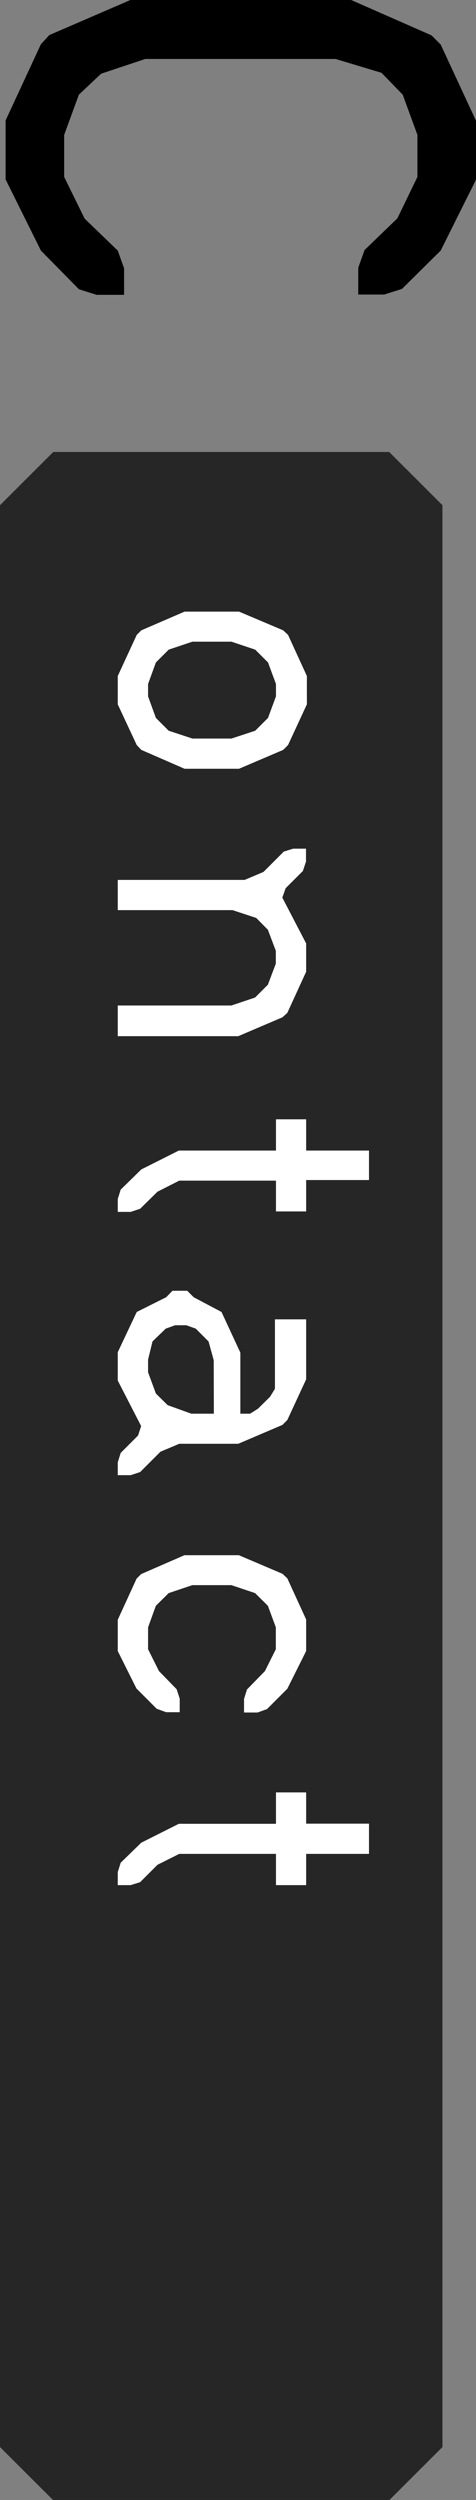
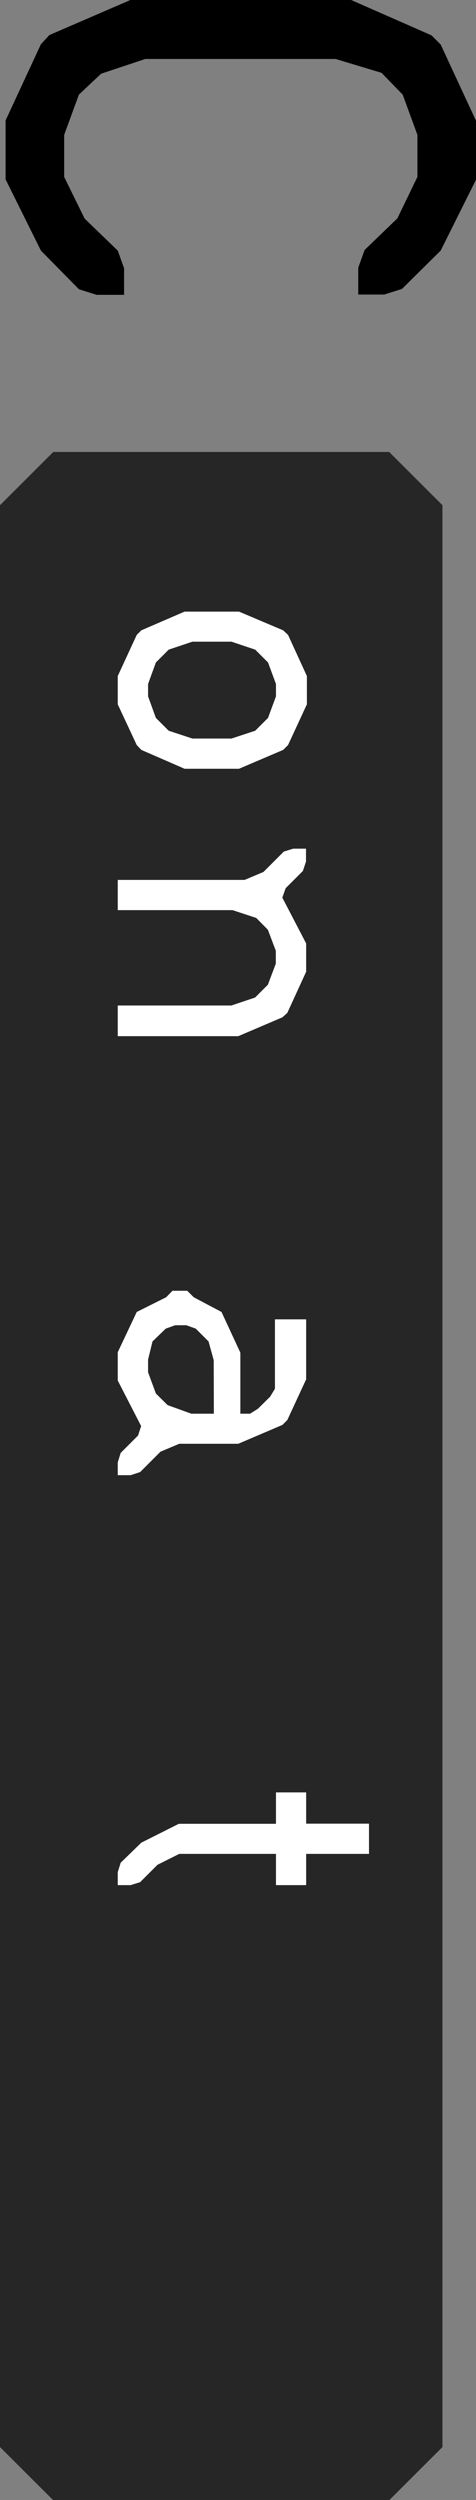
<svg xmlns="http://www.w3.org/2000/svg" viewBox="0 0 32.34 169.59">
  <rect x="0" y="0" width="32.34" height="169.59" fill="#808080" stroke="none" />
  <defs>
    <style>.cls-1{fill:#262626;}.cls-2{fill:#fff;}</style>
  </defs>
  <g id="レイヤー_2" data-name="レイヤー 2">
    <g id="レイヤー_3" data-name="レイヤー 3">
      <path class="cls-1" d="M0,166V34.27l3.62-3.61H26.44l3.62,3.61V166l-3.62,3.61H3.62Z" />
      <path d="M29.32,2.4l.62.62,2.4,5.17v4L29.94,17,27.31,19.6l-1.2.38H24.34V18.16l.43-1.2L27,14.81,28.36,12V9.15l-1-2.73L25.92,4.94,22.8,4H9.87l-3,1L5.36,6.42l-1,2.73V12l1.39,2.83L8,17l.43,1.2V20H6.56l-1.2-.38L2.78,17,.38,12.17v-4L2.78,3l.57-.62L8.86,0h15Z" />
      <path class="cls-2" d="M9.29,43.07l.31-.31,2.94-1.27h3.7l3,1.27.33.31,1.28,2.79v1.92l-1.28,2.76-.33.33-3,1.28h-3.7L9.6,50.87l-.31-.33L8,47.78V45.86Zm8.92,1.87-.87-.87-1.61-.54H13.07l-1.61.54-.87.87-.53,1.46v.84l.53,1.46.87.87,1.61.53h2.66l1.61-.53.87-.87.54-1.46V46.4Z" />
      <path class="cls-2" d="M8,68.21h7.72l1.61-.54.87-.87.54-1.43V64.5l-.54-1.43-.79-.8-1.61-.53H8V59.69h8.62l1.28-.54,1.38-1.38.64-.2h.87v.87l-.21.64-1.17,1.17-.23.64L20.8,64v1.92l-1.28,2.79-.33.3-3,1.28H8Z" />
-       <path class="cls-2" d="M18.75,75.93H20.8v2.12h4.27v2H20.8v2.13H18.75V80.09H12.18l-1.48.75L9.52,82l-.64.21H8v-.87l.2-.64L9.6,79.33l2.55-1.28h6.6Z" />
      <path class="cls-2" d="M19.52,96.33l-.33.33-3,1.28H12.18l-1.28.54L9.52,99.86l-.64.21H8V99.2l.2-.64,1.18-1.18.21-.64L8,93.65V91.73L9.29,89l2-1,.43-.44h1l.44.44,1.89,1,1.28,2.76V95.9h.66l.54-.34.82-.81.33-.54V89.5H20.8v4.07Zm-5-4.06L14.17,91l-.87-.87-.64-.23H11.9l-.64.23-.9.87-.3,1.23v.86l.53,1.44.8.79L13,95.9h1.53Z" />
-       <path class="cls-2" d="M19.19,106.76l.33.31,1.28,2.79V112l-1.28,2.56-1.38,1.38-.64.23h-.92v-.92l.2-.64L18,113.36l.74-1.48v-1.49l-.54-1.46-.87-.86-1.61-.54H13.07l-1.61.54-.87.86-.53,1.46v1.49l.74,1.48L12,114.59l.21.64v.92h-.92l-.64-.23-1.38-1.38L8,112v-2.12l1.28-2.79.31-.31,2.94-1.28h3.7Z" />
      <path class="cls-2" d="M18.75,121.59H20.8v2.12h4.27v2.05H20.8v2.12H18.75v-2.12H12.18l-1.48.74-1.18,1.18-.64.2H8V127l.2-.64L9.6,125l2.55-1.28h6.6Z" />
    </g>
  </g>
</svg>